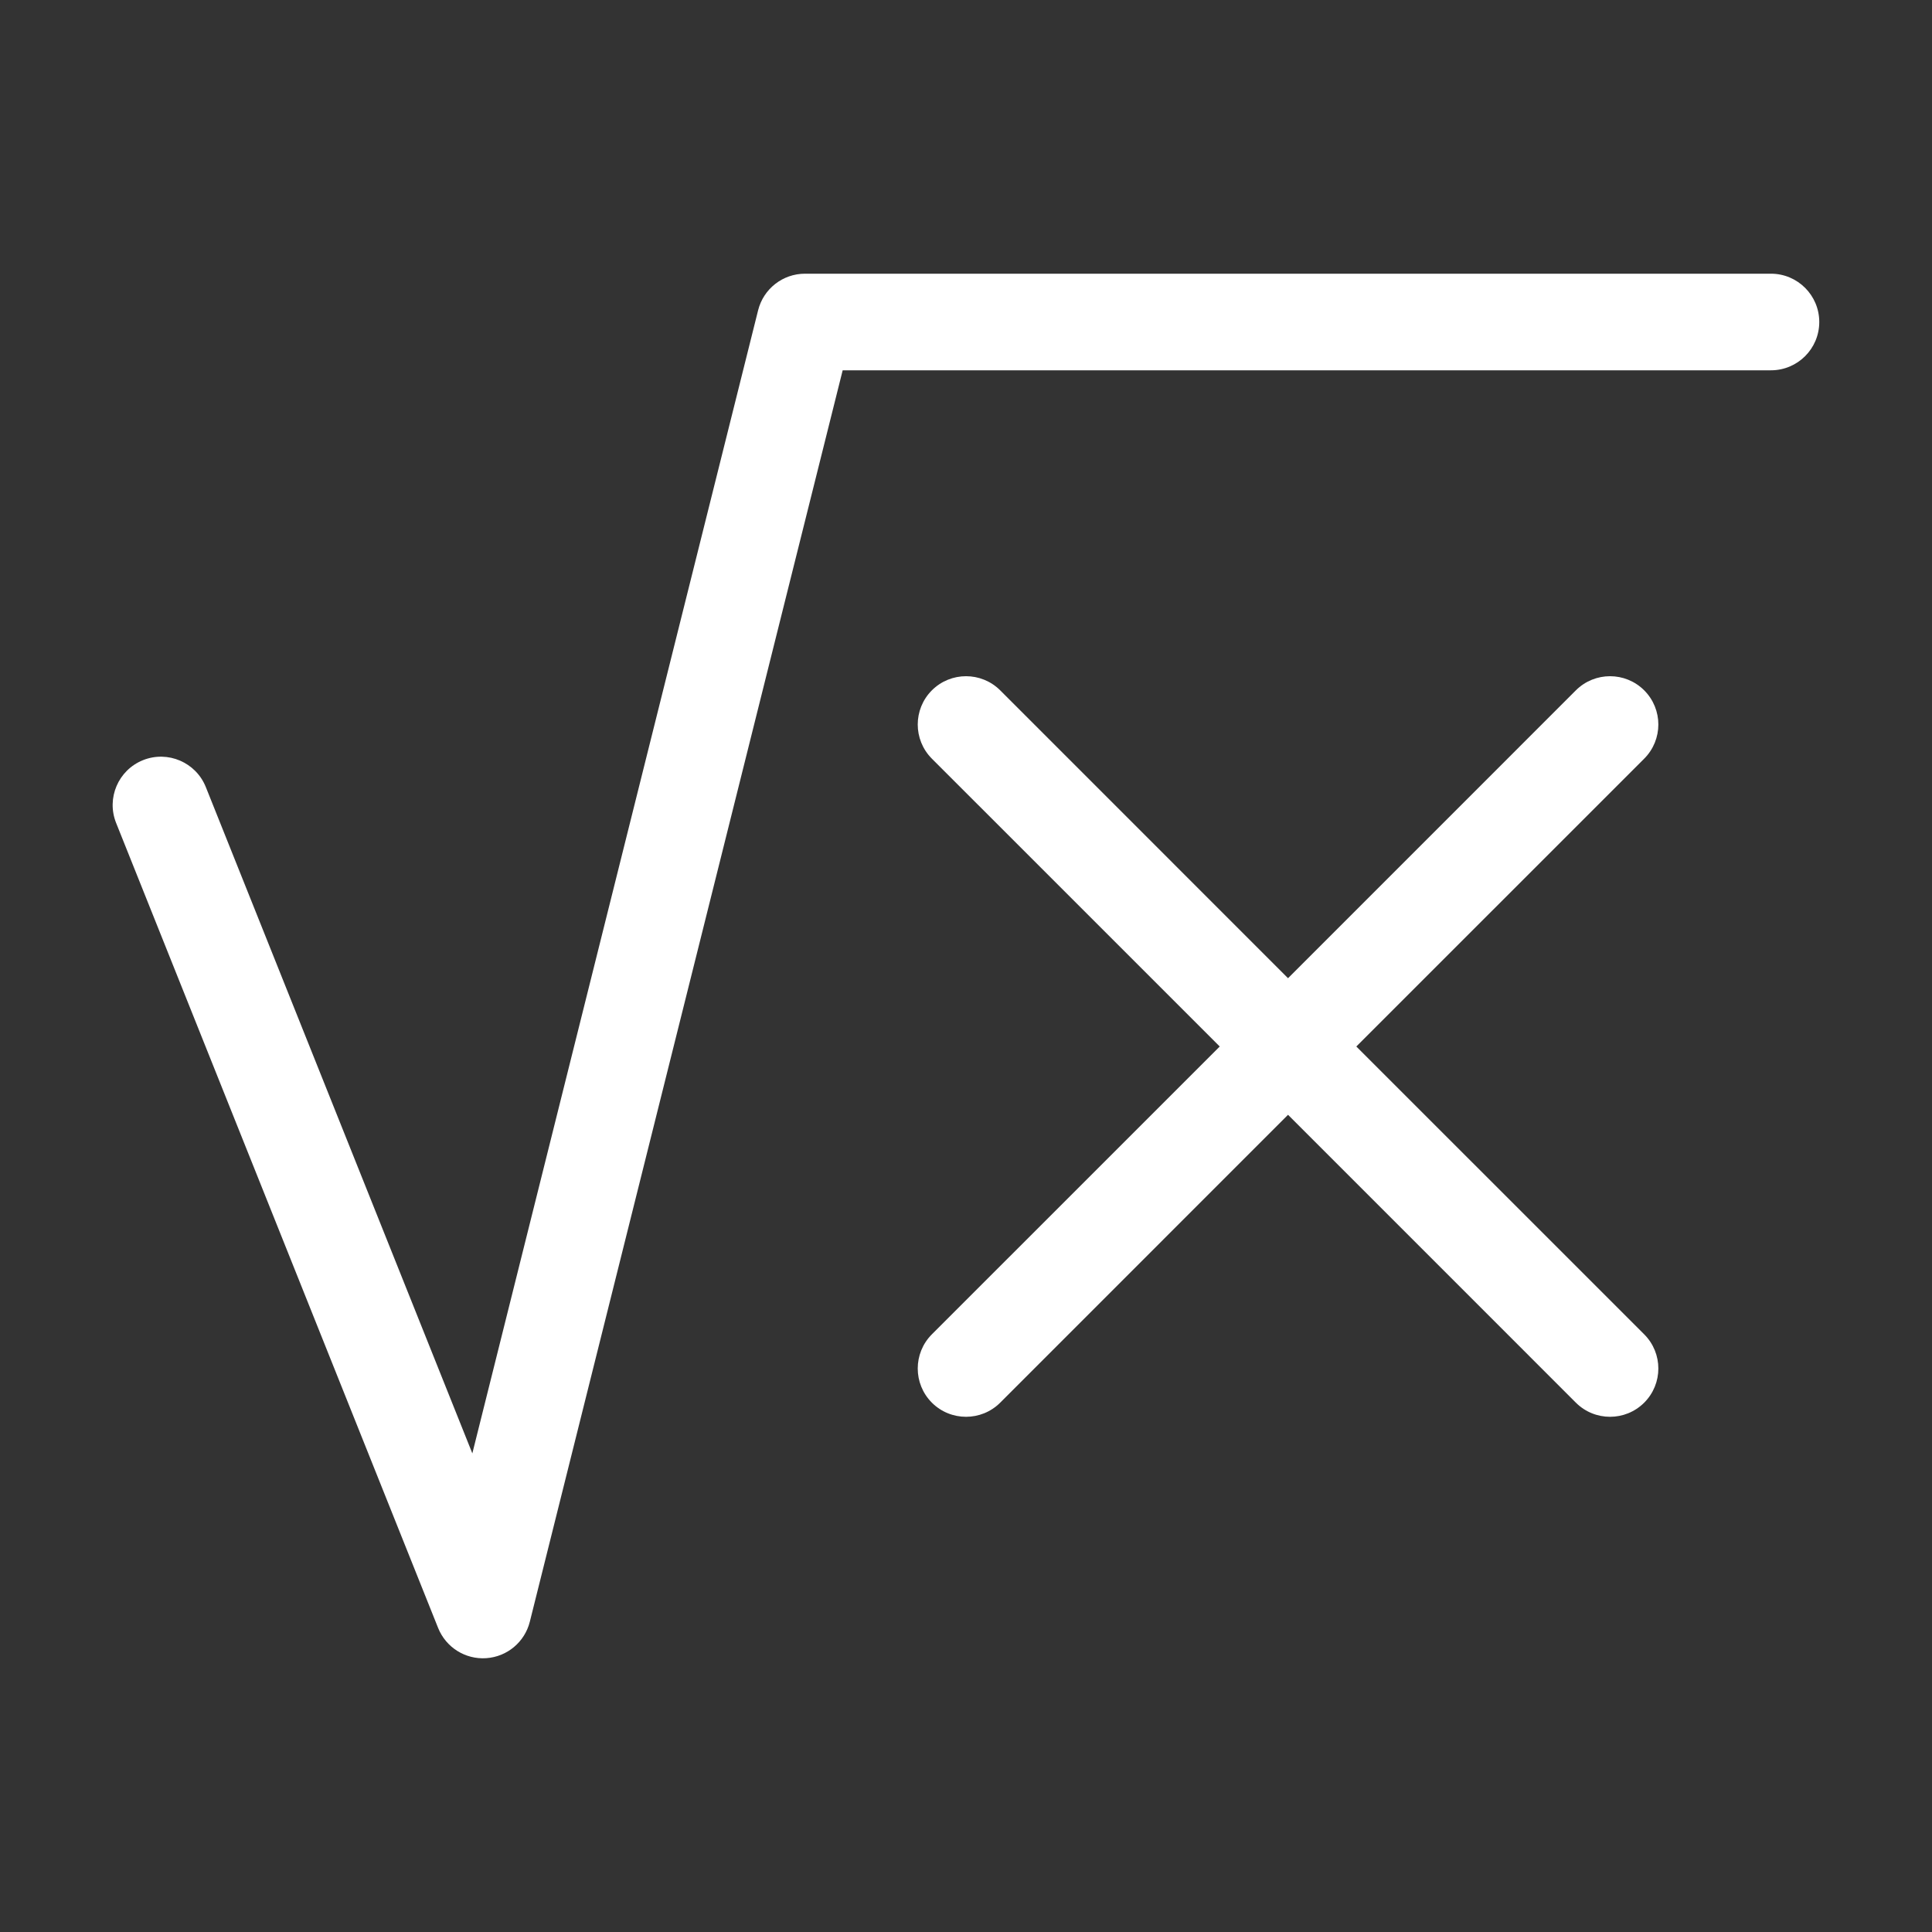
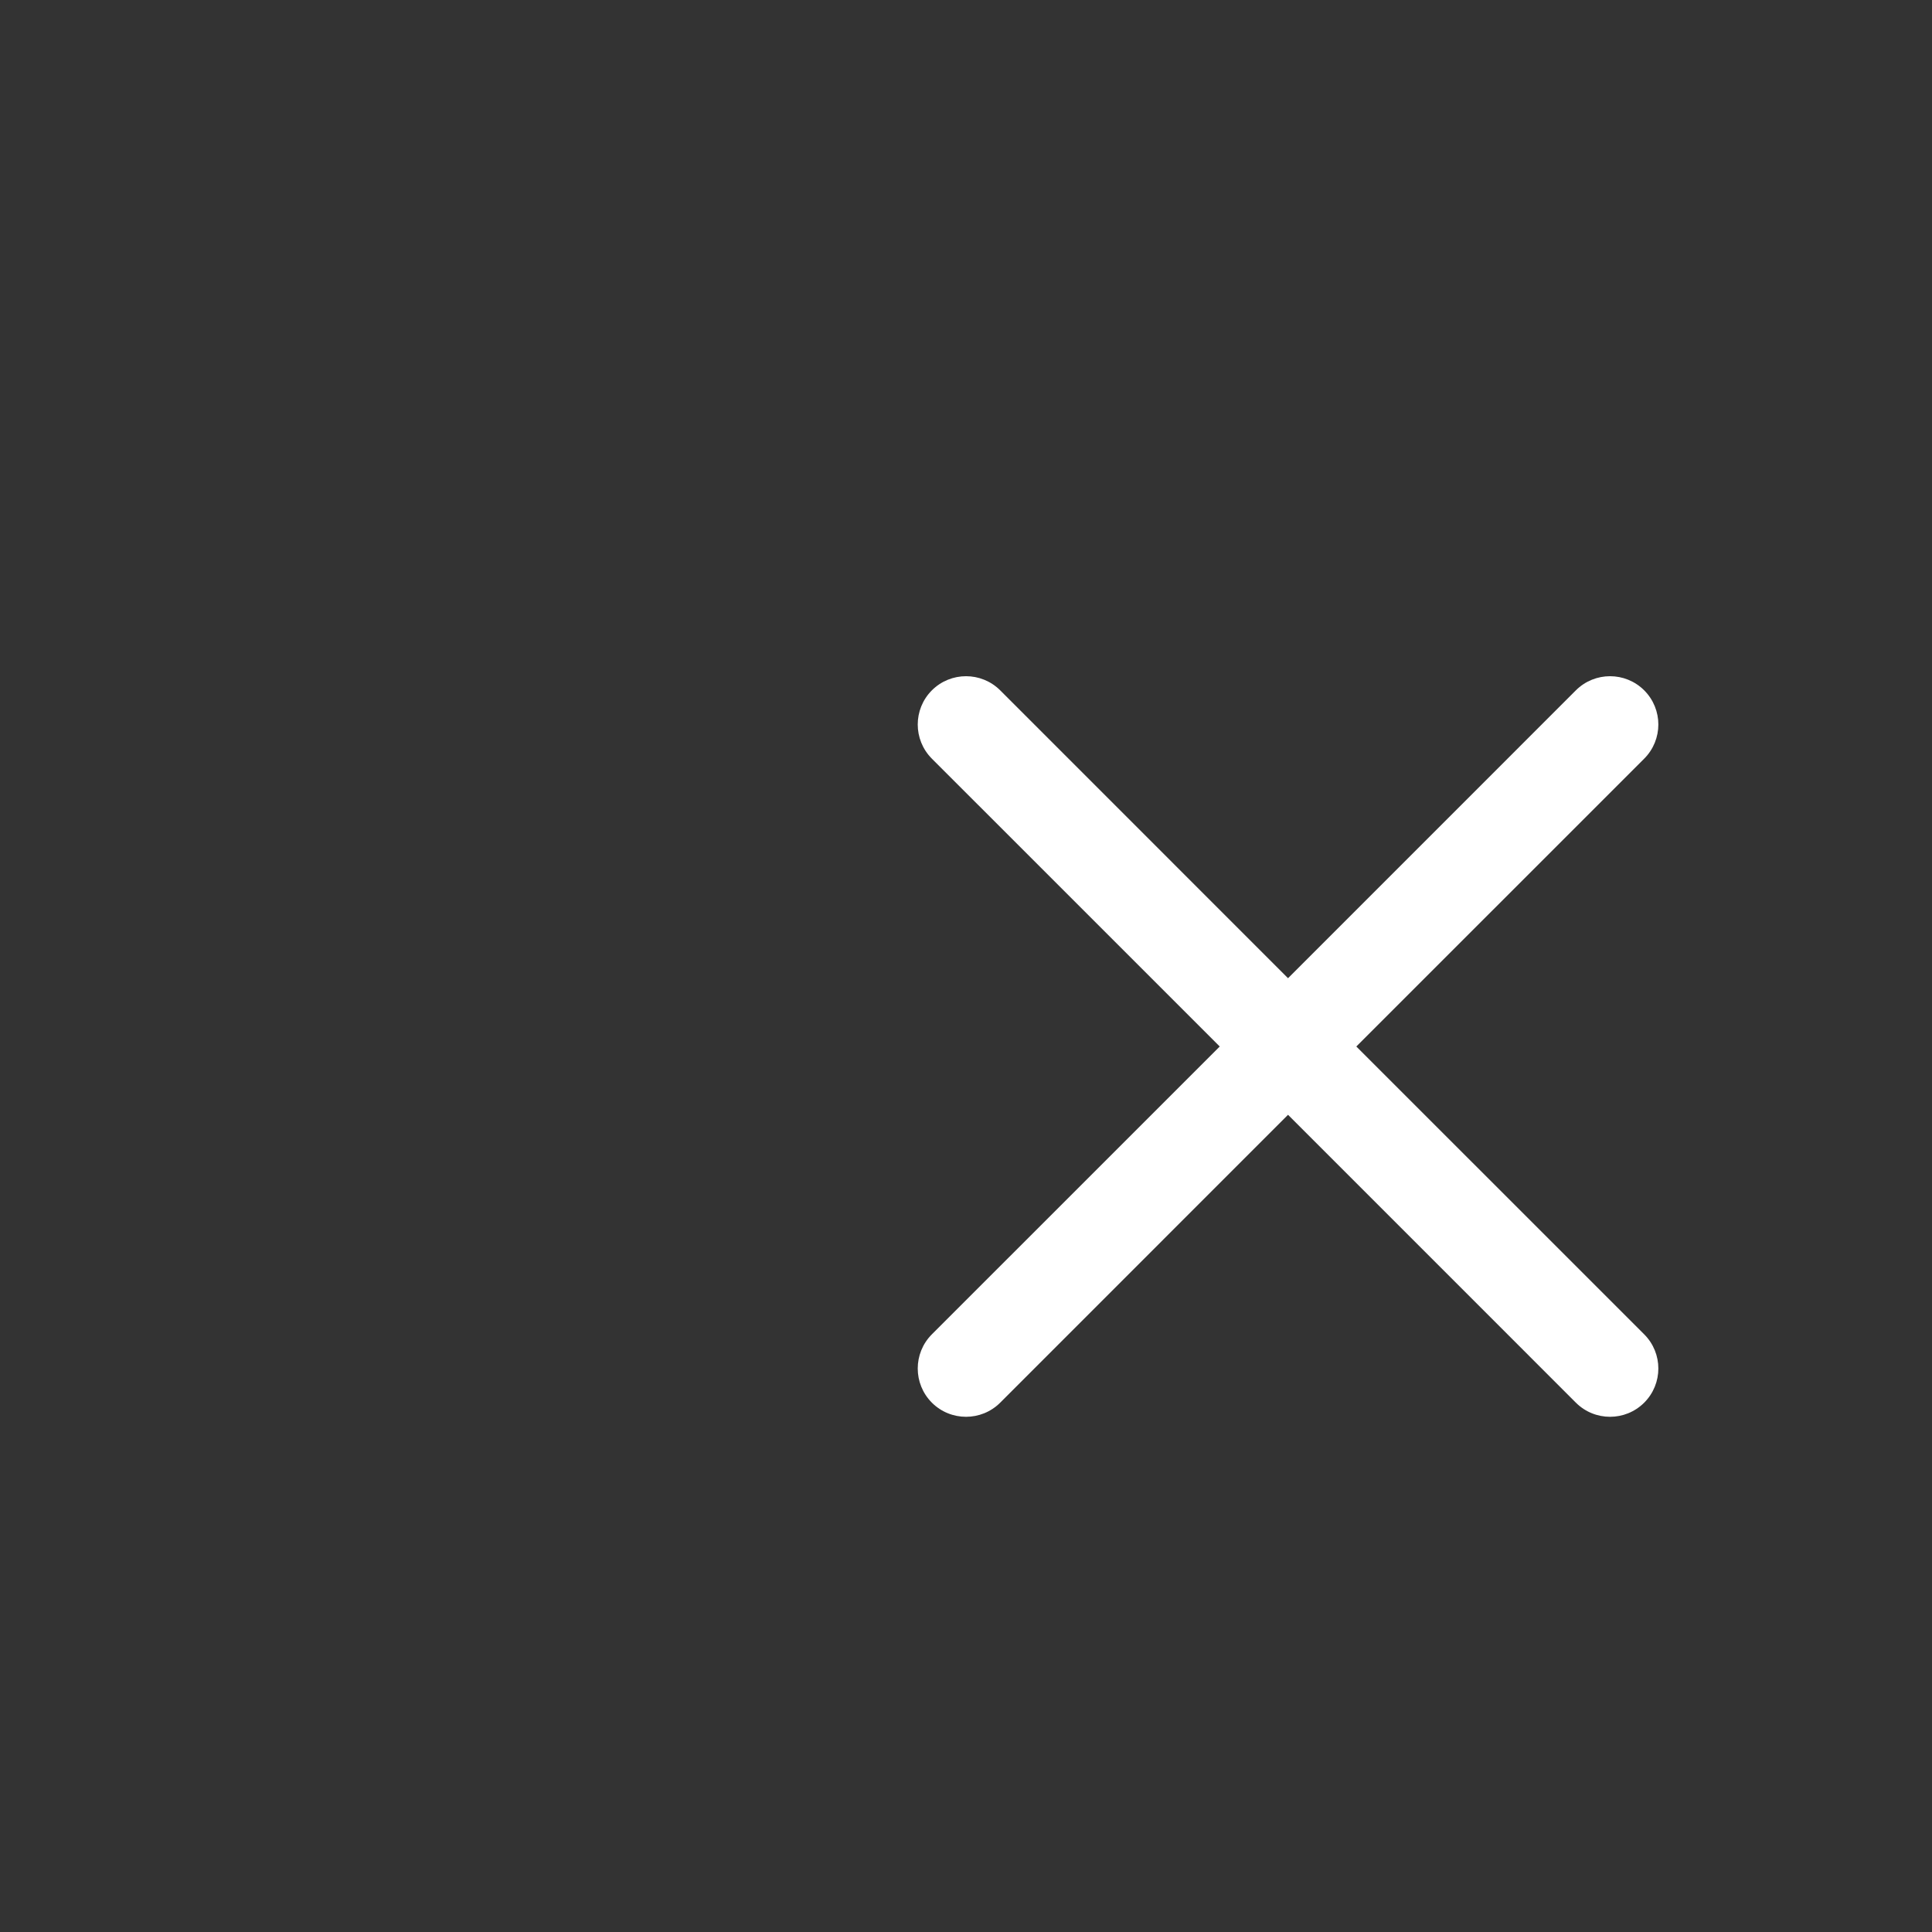
<svg xmlns="http://www.w3.org/2000/svg" width="60" height="60" viewBox="0 0 60 60" fill="none">
  <rect x="0" y="0" width="60" height="60" fill="#333333" stroke="none" />
-   <path fill-rule="evenodd" clip-rule="evenodd" d="M23.544 9.636C23.711 8.968 24.311 8.5 24.999 8.5H54.999C55.827 8.5 56.499 9.172 56.499 10C56.499 10.829 55.827 11.5 54.999 11.5H26.17L16.454 50.364C16.296 50.995 15.75 51.452 15.101 51.496C14.451 51.541 13.848 51.161 13.606 50.557L3.606 25.557C3.299 24.788 3.673 23.915 4.442 23.607C5.211 23.3 6.084 23.674 6.392 24.443L14.669 45.136L23.544 9.636Z" fill="white" />
-   <path fill-rule="evenodd" clip-rule="evenodd" d="M31.062 21.439C30.476 20.854 29.526 20.854 28.94 21.439C28.355 22.025 28.355 22.975 28.94 23.561L37.88 32.5L28.94 41.439C28.355 42.025 28.355 42.975 28.94 43.561C29.526 44.146 30.476 44.146 31.062 43.561L40.001 34.621L48.94 43.561C49.526 44.146 50.476 44.146 51.062 43.561C51.648 42.975 51.648 42.025 51.062 41.439L42.122 32.5L51.062 23.561C51.648 22.975 51.648 22.025 51.062 21.439C50.476 20.854 49.526 20.854 48.94 21.439L40.001 30.379L31.062 21.439Z" fill="white" />
+   <path fill-rule="evenodd" clip-rule="evenodd" d="M31.062 21.439C30.476 20.854 29.526 20.854 28.94 21.439C28.355 22.025 28.355 22.975 28.94 23.561L37.88 32.5L28.94 41.439C28.355 42.025 28.355 42.975 28.94 43.561C29.526 44.146 30.476 44.146 31.062 43.561L40.001 34.621L48.94 43.561C49.526 44.146 50.476 44.146 51.062 43.561C51.648 42.975 51.648 42.025 51.062 41.439L42.122 32.5L51.062 23.561C51.648 22.975 51.648 22.025 51.062 21.439C50.476 20.854 49.526 20.854 48.94 21.439L40.001 30.379L31.062 21.439" fill="white" />
</svg>